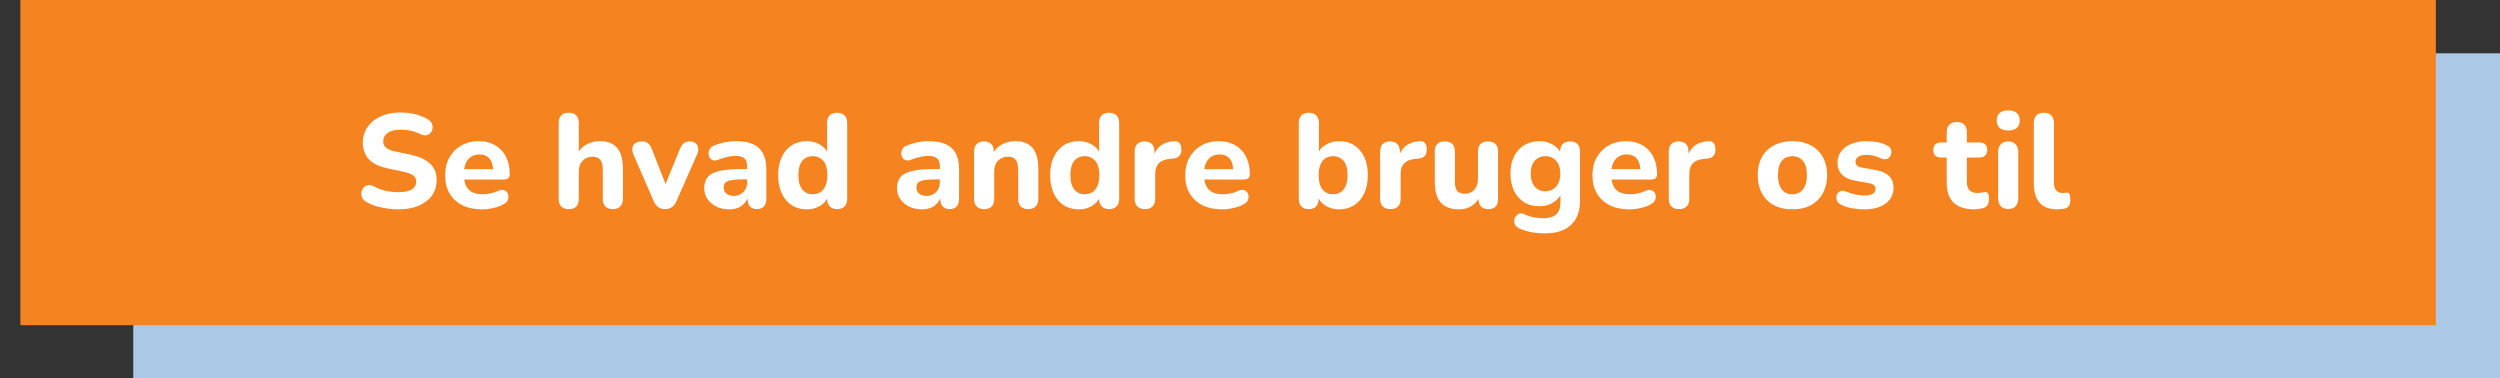
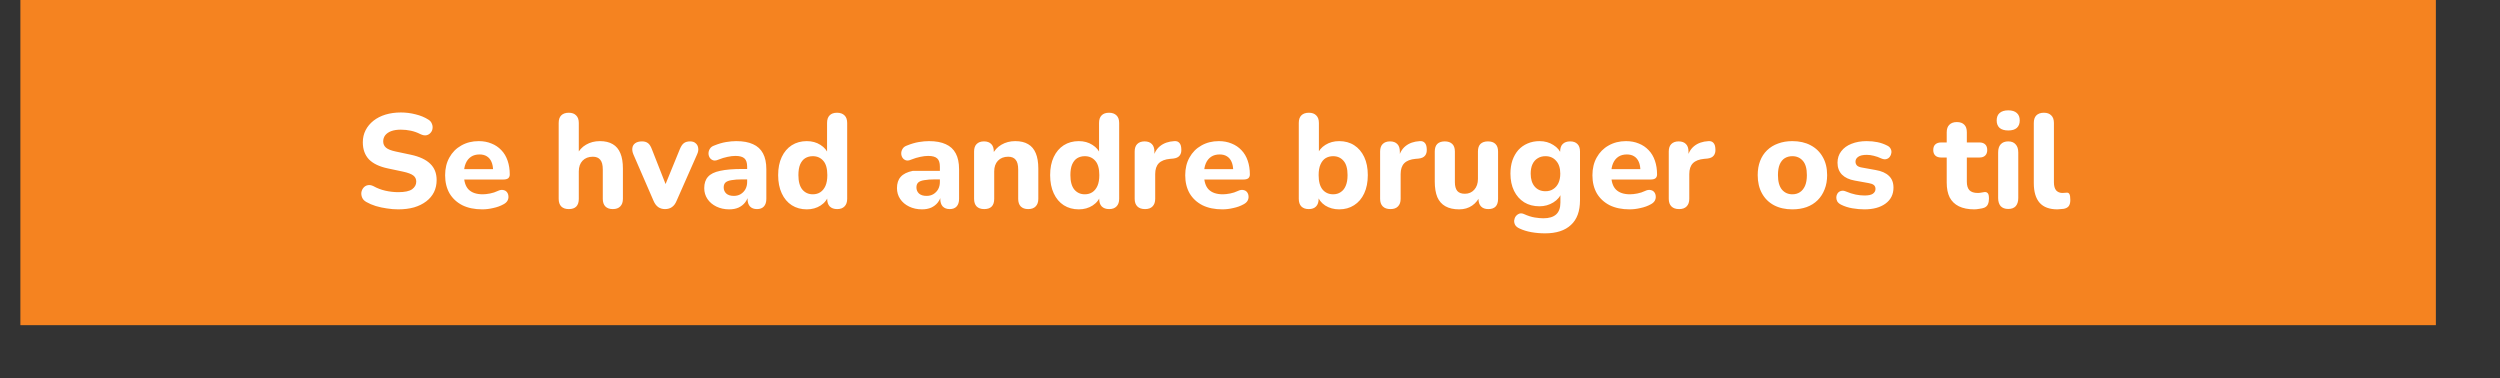
<svg xmlns="http://www.w3.org/2000/svg" width="469" height="71" viewBox="0 0 469 71" fill="none">
  <rect x="0" y="0" width="469" height="71" fill="#333333" stroke="none" />
-   <rect x="25" y="10" width="444" height="61" fill="#ABC8E6" />
  <rect x="3.824" width="453.144" height="61" fill="#F58320" />
-   <path d="M74.714 39.275C74.014 39.275 73.298 39.217 72.564 39.1C71.848 39 71.156 38.85 70.489 38.65C69.839 38.45 69.256 38.2 68.739 37.9C68.373 37.7 68.114 37.442 67.964 37.125C67.814 36.792 67.756 36.458 67.789 36.125C67.839 35.792 67.964 35.5 68.164 35.25C68.381 34.983 68.648 34.817 68.964 34.75C69.298 34.667 69.664 34.725 70.064 34.925C70.748 35.308 71.489 35.592 72.289 35.775C73.106 35.958 73.914 36.05 74.714 36.05C75.931 36.05 76.798 35.867 77.314 35.5C77.831 35.117 78.089 34.642 78.089 34.075C78.089 33.592 77.906 33.208 77.539 32.925C77.173 32.642 76.531 32.4 75.614 32.2L72.789 31.6C71.189 31.267 69.998 30.7 69.214 29.9C68.448 29.083 68.064 28.017 68.064 26.7C68.064 25.867 68.239 25.108 68.589 24.425C68.939 23.742 69.431 23.15 70.064 22.65C70.698 22.15 71.448 21.767 72.314 21.5C73.198 21.233 74.164 21.1 75.214 21.1C76.148 21.1 77.064 21.217 77.964 21.45C78.864 21.667 79.656 21.992 80.339 22.425C80.673 22.625 80.898 22.883 81.014 23.2C81.148 23.5 81.189 23.808 81.139 24.125C81.106 24.425 80.981 24.692 80.764 24.925C80.564 25.158 80.306 25.308 79.989 25.375C79.673 25.442 79.289 25.367 78.839 25.15C78.289 24.867 77.706 24.658 77.089 24.525C76.473 24.392 75.839 24.325 75.189 24.325C74.489 24.325 73.889 24.417 73.389 24.6C72.906 24.783 72.531 25.042 72.264 25.375C72.014 25.708 71.889 26.092 71.889 26.525C71.889 27.008 72.064 27.4 72.414 27.7C72.764 28 73.373 28.242 74.239 28.425L77.064 29.025C78.698 29.375 79.914 29.942 80.714 30.725C81.514 31.492 81.914 32.508 81.914 33.775C81.914 34.608 81.748 35.367 81.414 36.05C81.081 36.717 80.598 37.292 79.964 37.775C79.331 38.258 78.573 38.633 77.689 38.9C76.806 39.15 75.814 39.275 74.714 39.275ZM90.48 39.275C89.03 39.275 87.78 39.017 86.73 38.5C85.697 37.967 84.897 37.225 84.33 36.275C83.78 35.308 83.505 34.175 83.505 32.875C83.505 31.608 83.772 30.5 84.305 29.55C84.838 28.583 85.58 27.833 86.53 27.3C87.497 26.75 88.588 26.475 89.805 26.475C90.688 26.475 91.488 26.625 92.205 26.925C92.922 27.208 93.538 27.625 94.055 28.175C94.572 28.708 94.963 29.367 95.23 30.15C95.497 30.917 95.63 31.775 95.63 32.725C95.63 33.042 95.53 33.283 95.33 33.45C95.13 33.6 94.838 33.675 94.455 33.675H86.605V31.725H92.905L92.505 32.075C92.505 31.392 92.405 30.825 92.205 30.375C92.005 29.908 91.713 29.558 91.33 29.325C90.963 29.092 90.505 28.975 89.955 28.975C89.338 28.975 88.813 29.117 88.38 29.4C87.947 29.683 87.613 30.092 87.38 30.625C87.147 31.158 87.03 31.8 87.03 32.55V32.75C87.03 34.017 87.322 34.95 87.905 35.55C88.505 36.15 89.388 36.45 90.555 36.45C90.955 36.45 91.413 36.4 91.93 36.3C92.447 36.2 92.93 36.042 93.38 35.825C93.763 35.642 94.105 35.583 94.405 35.65C94.705 35.7 94.938 35.833 95.105 36.05C95.272 36.267 95.363 36.517 95.38 36.8C95.413 37.083 95.355 37.367 95.205 37.65C95.055 37.917 94.805 38.142 94.455 38.325C93.888 38.642 93.247 38.875 92.53 39.025C91.83 39.192 91.147 39.275 90.48 39.275ZM106.708 39.225C106.091 39.225 105.616 39.058 105.283 38.725C104.966 38.392 104.808 37.917 104.808 37.3V23.075C104.808 22.442 104.966 21.967 105.283 21.65C105.616 21.317 106.091 21.15 106.708 21.15C107.308 21.15 107.766 21.317 108.083 21.65C108.416 21.967 108.583 22.442 108.583 23.075V29.025H108.233C108.616 28.208 109.183 27.583 109.933 27.15C110.7 26.7 111.566 26.475 112.533 26.475C113.516 26.475 114.325 26.667 114.958 27.05C115.591 27.417 116.066 27.983 116.383 28.75C116.7 29.5 116.858 30.458 116.858 31.625V37.3C116.858 37.917 116.691 38.392 116.358 38.725C116.041 39.058 115.575 39.225 114.958 39.225C114.358 39.225 113.891 39.058 113.558 38.725C113.241 38.392 113.083 37.917 113.083 37.3V31.8C113.083 30.95 112.925 30.342 112.608 29.975C112.308 29.592 111.841 29.4 111.208 29.4C110.408 29.4 109.766 29.65 109.283 30.15C108.816 30.65 108.583 31.317 108.583 32.15V37.3C108.583 38.583 107.958 39.225 106.708 39.225ZM124.754 39.225C124.271 39.225 123.846 39.1 123.479 38.85C123.113 38.583 122.821 38.192 122.604 37.675L118.829 28.975C118.646 28.542 118.579 28.142 118.629 27.775C118.679 27.392 118.854 27.092 119.154 26.875C119.471 26.642 119.904 26.525 120.454 26.525C120.904 26.525 121.271 26.633 121.554 26.85C121.838 27.05 122.088 27.442 122.304 28.025L125.254 35.525H124.454L127.529 28C127.763 27.433 128.021 27.05 128.304 26.85C128.588 26.633 128.979 26.525 129.479 26.525C129.913 26.525 130.254 26.642 130.504 26.875C130.771 27.092 130.929 27.383 130.979 27.75C131.046 28.117 130.979 28.517 130.779 28.95L126.929 37.675C126.713 38.208 126.421 38.6 126.054 38.85C125.704 39.1 125.271 39.225 124.754 39.225ZM136.815 39.275C135.915 39.275 135.106 39.1 134.39 38.75C133.673 38.4 133.115 37.925 132.715 37.325C132.315 36.725 132.115 36.05 132.115 35.3C132.115 34.4 132.348 33.692 132.815 33.175C133.281 32.642 134.04 32.267 135.09 32.05C136.14 31.817 137.531 31.7 139.265 31.7H140.59V33.65H139.29C138.44 33.65 137.748 33.7 137.215 33.8C136.698 33.883 136.323 34.033 136.09 34.25C135.873 34.467 135.765 34.767 135.765 35.15C135.765 35.617 135.923 36 136.24 36.3C136.573 36.6 137.048 36.75 137.665 36.75C138.148 36.75 138.573 36.642 138.94 36.425C139.323 36.192 139.623 35.883 139.84 35.5C140.056 35.1 140.165 34.65 140.165 34.15V31.275C140.165 30.542 139.998 30.025 139.665 29.725C139.331 29.408 138.765 29.25 137.965 29.25C137.515 29.25 137.023 29.308 136.49 29.425C135.973 29.525 135.398 29.7 134.765 29.95C134.398 30.117 134.073 30.158 133.79 30.075C133.506 29.975 133.29 29.808 133.14 29.575C132.99 29.325 132.915 29.058 132.915 28.775C132.915 28.475 132.998 28.192 133.165 27.925C133.331 27.642 133.606 27.433 133.99 27.3C134.773 26.983 135.506 26.767 136.19 26.65C136.89 26.533 137.531 26.475 138.115 26.475C139.398 26.475 140.448 26.667 141.265 27.05C142.098 27.417 142.723 27.992 143.14 28.775C143.556 29.542 143.765 30.533 143.765 31.75V37.3C143.765 37.917 143.615 38.392 143.315 38.725C143.015 39.058 142.581 39.225 142.015 39.225C141.448 39.225 141.006 39.058 140.69 38.725C140.39 38.392 140.24 37.917 140.24 37.3V36.375L140.415 36.525C140.315 37.092 140.098 37.583 139.765 38C139.448 38.4 139.04 38.717 138.54 38.95C138.04 39.167 137.465 39.275 136.815 39.275ZM151.356 39.275C150.289 39.275 149.347 39.017 148.531 38.5C147.731 37.983 147.106 37.242 146.656 36.275C146.206 35.308 145.981 34.167 145.981 32.85C145.981 31.533 146.206 30.4 146.656 29.45C147.106 28.5 147.731 27.767 148.531 27.25C149.347 26.733 150.289 26.475 151.356 26.475C152.322 26.475 153.172 26.708 153.906 27.175C154.656 27.642 155.164 28.25 155.431 29H155.156V23.075C155.156 22.442 155.314 21.967 155.631 21.65C155.947 21.317 156.414 21.15 157.031 21.15C157.631 21.15 158.097 21.317 158.431 21.65C158.764 21.967 158.931 22.442 158.931 23.075V37.3C158.931 37.917 158.764 38.392 158.431 38.725C158.114 39.058 157.656 39.225 157.056 39.225C156.456 39.225 155.989 39.058 155.656 38.725C155.339 38.392 155.181 37.917 155.181 37.3V35.6L155.456 36.575C155.222 37.392 154.722 38.05 153.956 38.55C153.206 39.033 152.339 39.275 151.356 39.275ZM152.481 36.45C153.031 36.45 153.506 36.317 153.906 36.05C154.306 35.783 154.622 35.392 154.856 34.875C155.089 34.342 155.206 33.667 155.206 32.85C155.206 31.633 154.956 30.742 154.456 30.175C153.956 29.592 153.297 29.3 152.481 29.3C151.947 29.3 151.472 29.425 151.056 29.675C150.656 29.925 150.339 30.317 150.106 30.85C149.889 31.367 149.781 32.033 149.781 32.85C149.781 34.067 150.031 34.975 150.531 35.575C151.031 36.158 151.681 36.45 152.481 36.45ZM172.972 39.275C172.072 39.275 171.263 39.1 170.547 38.75C169.83 38.4 169.272 37.925 168.872 37.325C168.472 36.725 168.272 36.05 168.272 35.3C168.272 34.4 168.505 33.692 168.972 33.175C169.438 32.642 170.197 32.267 171.247 32.05C172.297 31.817 173.688 31.7 175.422 31.7H176.747V33.65H175.447C174.597 33.65 173.905 33.7 173.372 33.8C172.855 33.883 172.48 34.033 172.247 34.25C172.03 34.467 171.922 34.767 171.922 35.15C171.922 35.617 172.08 36 172.397 36.3C172.73 36.6 173.205 36.75 173.822 36.75C174.305 36.75 174.73 36.642 175.097 36.425C175.48 36.192 175.78 35.883 175.997 35.5C176.213 35.1 176.322 34.65 176.322 34.15V31.275C176.322 30.542 176.155 30.025 175.822 29.725C175.488 29.408 174.922 29.25 174.122 29.25C173.672 29.25 173.18 29.308 172.647 29.425C172.13 29.525 171.555 29.7 170.922 29.95C170.555 30.117 170.23 30.158 169.947 30.075C169.663 29.975 169.447 29.808 169.297 29.575C169.147 29.325 169.072 29.058 169.072 28.775C169.072 28.475 169.155 28.192 169.322 27.925C169.488 27.642 169.763 27.433 170.147 27.3C170.93 26.983 171.663 26.767 172.347 26.65C173.047 26.533 173.688 26.475 174.272 26.475C175.555 26.475 176.605 26.667 177.422 27.05C178.255 27.417 178.88 27.992 179.297 28.775C179.713 29.542 179.922 30.533 179.922 31.75V37.3C179.922 37.917 179.772 38.392 179.472 38.725C179.172 39.058 178.738 39.225 178.172 39.225C177.605 39.225 177.163 39.058 176.847 38.725C176.547 38.392 176.397 37.917 176.397 37.3V36.375L176.572 36.525C176.472 37.092 176.255 37.583 175.922 38C175.605 38.4 175.197 38.717 174.697 38.95C174.197 39.167 173.622 39.275 172.972 39.275ZM184.638 39.225C184.021 39.225 183.546 39.058 183.213 38.725C182.896 38.392 182.738 37.917 182.738 37.3V28.425C182.738 27.808 182.896 27.342 183.213 27.025C183.546 26.692 184.004 26.525 184.588 26.525C185.188 26.525 185.646 26.692 185.963 27.025C186.279 27.342 186.438 27.808 186.438 28.425V29.85L186.163 29.025C186.546 28.208 187.113 27.583 187.863 27.15C188.629 26.7 189.496 26.475 190.463 26.475C191.446 26.475 192.254 26.667 192.888 27.05C193.521 27.417 193.996 27.983 194.313 28.75C194.629 29.5 194.788 30.458 194.788 31.625V37.3C194.788 37.917 194.621 38.392 194.288 38.725C193.971 39.058 193.504 39.225 192.888 39.225C192.288 39.225 191.821 39.058 191.488 38.725C191.171 38.392 191.013 37.917 191.013 37.3V31.8C191.013 30.95 190.854 30.342 190.538 29.975C190.238 29.592 189.771 29.4 189.138 29.4C188.338 29.4 187.696 29.65 187.213 30.15C186.746 30.65 186.513 31.317 186.513 32.15V37.3C186.513 38.583 185.888 39.225 184.638 39.225ZM202.381 39.275C201.314 39.275 200.373 39.017 199.556 38.5C198.756 37.983 198.131 37.242 197.681 36.275C197.231 35.308 197.006 34.167 197.006 32.85C197.006 31.533 197.231 30.4 197.681 29.45C198.131 28.5 198.756 27.767 199.556 27.25C200.373 26.733 201.314 26.475 202.381 26.475C203.348 26.475 204.198 26.708 204.931 27.175C205.681 27.642 206.189 28.25 206.456 29H206.181V23.075C206.181 22.442 206.339 21.967 206.656 21.65C206.973 21.317 207.439 21.15 208.056 21.15C208.656 21.15 209.123 21.317 209.456 21.65C209.789 21.967 209.956 22.442 209.956 23.075V37.3C209.956 37.917 209.789 38.392 209.456 38.725C209.139 39.058 208.681 39.225 208.081 39.225C207.481 39.225 207.014 39.058 206.681 38.725C206.364 38.392 206.206 37.917 206.206 37.3V35.6L206.481 36.575C206.248 37.392 205.748 38.05 204.981 38.55C204.231 39.033 203.364 39.275 202.381 39.275ZM203.506 36.45C204.056 36.45 204.531 36.317 204.931 36.05C205.331 35.783 205.648 35.392 205.881 34.875C206.114 34.342 206.231 33.667 206.231 32.85C206.231 31.633 205.981 30.742 205.481 30.175C204.981 29.592 204.323 29.3 203.506 29.3C202.973 29.3 202.498 29.425 202.081 29.675C201.681 29.925 201.364 30.317 201.131 30.85C200.914 31.367 200.806 32.033 200.806 32.85C200.806 34.067 201.056 34.975 201.556 35.575C202.056 36.158 202.706 36.45 203.506 36.45ZM214.815 39.225C214.181 39.225 213.698 39.058 213.365 38.725C213.031 38.392 212.865 37.917 212.865 37.3V28.425C212.865 27.808 213.023 27.342 213.34 27.025C213.673 26.692 214.131 26.525 214.715 26.525C215.315 26.525 215.773 26.692 216.09 27.025C216.406 27.342 216.565 27.808 216.565 28.425V29.725H216.315C216.515 28.725 216.956 27.95 217.64 27.4C218.323 26.85 219.206 26.542 220.29 26.475C220.706 26.442 221.023 26.55 221.24 26.8C221.473 27.033 221.598 27.425 221.615 27.975C221.648 28.492 221.54 28.9 221.29 29.2C221.056 29.5 220.656 29.683 220.09 29.75L219.515 29.8C218.565 29.883 217.856 30.158 217.39 30.625C216.94 31.092 216.715 31.767 216.715 32.65V37.3C216.715 37.917 216.548 38.392 216.215 38.725C215.898 39.058 215.431 39.225 214.815 39.225ZM229.323 39.275C227.873 39.275 226.623 39.017 225.573 38.5C224.539 37.967 223.739 37.225 223.173 36.275C222.623 35.308 222.348 34.175 222.348 32.875C222.348 31.608 222.614 30.5 223.148 29.55C223.681 28.583 224.423 27.833 225.373 27.3C226.339 26.75 227.431 26.475 228.648 26.475C229.531 26.475 230.331 26.625 231.048 26.925C231.764 27.208 232.381 27.625 232.898 28.175C233.414 28.708 233.806 29.367 234.073 30.15C234.339 30.917 234.473 31.775 234.473 32.725C234.473 33.042 234.373 33.283 234.173 33.45C233.973 33.6 233.681 33.675 233.298 33.675H225.448V31.725H231.748L231.348 32.075C231.348 31.392 231.248 30.825 231.048 30.375C230.848 29.908 230.556 29.558 230.173 29.325C229.806 29.092 229.348 28.975 228.798 28.975C228.181 28.975 227.656 29.117 227.223 29.4C226.789 29.683 226.456 30.092 226.223 30.625C225.989 31.158 225.873 31.8 225.873 32.55V32.75C225.873 34.017 226.164 34.95 226.748 35.55C227.348 36.15 228.231 36.45 229.398 36.45C229.798 36.45 230.256 36.4 230.773 36.3C231.289 36.2 231.773 36.042 232.223 35.825C232.606 35.642 232.948 35.583 233.248 35.65C233.548 35.7 233.781 35.833 233.948 36.05C234.114 36.267 234.206 36.517 234.223 36.8C234.256 37.083 234.198 37.367 234.048 37.65C233.898 37.917 233.648 38.142 233.298 38.325C232.731 38.642 232.089 38.875 231.373 39.025C230.673 39.192 229.989 39.275 229.323 39.275ZM251.226 39.275C250.243 39.275 249.368 39.033 248.601 38.55C247.851 38.05 247.351 37.392 247.101 36.575L247.376 35.75V37.3C247.376 37.917 247.218 38.392 246.901 38.725C246.584 39.058 246.126 39.225 245.526 39.225C244.926 39.225 244.459 39.058 244.126 38.725C243.809 38.392 243.651 37.917 243.651 37.3V23.075C243.651 22.442 243.809 21.967 244.126 21.65C244.459 21.317 244.934 21.15 245.551 21.15C246.151 21.15 246.609 21.317 246.926 21.65C247.259 21.967 247.426 22.442 247.426 23.075V29H247.126C247.393 28.25 247.901 27.642 248.651 27.175C249.401 26.708 250.259 26.475 251.226 26.475C252.309 26.475 253.251 26.733 254.051 27.25C254.851 27.767 255.476 28.5 255.926 29.45C256.376 30.4 256.601 31.533 256.601 32.85C256.601 34.167 256.376 35.308 255.926 36.275C255.476 37.242 254.843 37.983 254.026 38.5C253.226 39.017 252.293 39.275 251.226 39.275ZM250.101 36.45C250.634 36.45 251.101 36.317 251.501 36.05C251.918 35.783 252.234 35.392 252.451 34.875C252.684 34.342 252.801 33.667 252.801 32.85C252.801 31.633 252.551 30.742 252.051 30.175C251.551 29.592 250.901 29.3 250.101 29.3C249.568 29.3 249.093 29.425 248.676 29.675C248.276 29.925 247.959 30.317 247.726 30.85C247.493 31.367 247.376 32.033 247.376 32.85C247.376 34.067 247.626 34.975 248.126 35.575C248.626 36.158 249.284 36.45 250.101 36.45ZM260.86 39.225C260.226 39.225 259.743 39.058 259.41 38.725C259.076 38.392 258.91 37.917 258.91 37.3V28.425C258.91 27.808 259.068 27.342 259.385 27.025C259.718 26.692 260.176 26.525 260.76 26.525C261.36 26.525 261.818 26.692 262.135 27.025C262.451 27.342 262.61 27.808 262.61 28.425V29.725H262.36C262.56 28.725 263.001 27.95 263.685 27.4C264.368 26.85 265.251 26.542 266.335 26.475C266.751 26.442 267.068 26.55 267.285 26.8C267.518 27.033 267.643 27.425 267.66 27.975C267.693 28.492 267.585 28.9 267.335 29.2C267.101 29.5 266.701 29.683 266.135 29.75L265.56 29.8C264.61 29.883 263.901 30.158 263.435 30.625C262.985 31.092 262.76 31.767 262.76 32.65V37.3C262.76 37.917 262.593 38.392 262.26 38.725C261.943 39.058 261.476 39.225 260.86 39.225ZM273.737 39.275C272.704 39.275 271.846 39.083 271.162 38.7C270.479 38.317 269.971 37.742 269.637 36.975C269.321 36.192 269.162 35.225 269.162 34.075V28.425C269.162 27.792 269.321 27.317 269.637 27C269.971 26.683 270.437 26.525 271.037 26.525C271.637 26.525 272.104 26.683 272.437 27C272.771 27.317 272.937 27.792 272.937 28.425V34.175C272.937 34.908 273.087 35.458 273.387 35.825C273.687 36.175 274.162 36.35 274.812 36.35C275.529 36.35 276.112 36.1 276.562 35.6C277.029 35.083 277.262 34.408 277.262 33.575V28.425C277.262 27.792 277.421 27.317 277.737 27C278.071 26.683 278.537 26.525 279.137 26.525C279.754 26.525 280.221 26.683 280.537 27C280.871 27.317 281.037 27.792 281.037 28.425V37.3C281.037 38.583 280.429 39.225 279.212 39.225C278.612 39.225 278.154 39.058 277.837 38.725C277.521 38.392 277.362 37.917 277.362 37.3V35.625L277.737 36.6C277.371 37.45 276.846 38.108 276.162 38.575C275.479 39.042 274.671 39.275 273.737 39.275ZM289.858 43.775C288.958 43.775 288.092 43.7 287.258 43.55C286.442 43.4 285.717 43.175 285.083 42.875C284.7 42.708 284.425 42.492 284.258 42.225C284.108 41.958 284.042 41.675 284.058 41.375C284.092 41.075 284.192 40.808 284.358 40.575C284.542 40.342 284.767 40.175 285.033 40.075C285.3 39.992 285.583 40.017 285.883 40.15C286.617 40.483 287.292 40.7 287.908 40.8C288.542 40.9 289.083 40.95 289.533 40.95C290.6 40.95 291.4 40.708 291.933 40.225C292.467 39.742 292.733 39 292.733 38V36.1H292.958C292.708 36.867 292.192 37.492 291.408 37.975C290.625 38.458 289.758 38.7 288.808 38.7C287.708 38.7 286.75 38.45 285.933 37.95C285.117 37.433 284.483 36.717 284.033 35.8C283.583 34.867 283.358 33.792 283.358 32.575C283.358 31.658 283.483 30.825 283.733 30.075C284 29.325 284.367 28.683 284.833 28.15C285.317 27.617 285.892 27.208 286.558 26.925C287.242 26.625 287.992 26.475 288.808 26.475C289.792 26.475 290.658 26.717 291.408 27.2C292.175 27.667 292.683 28.283 292.933 29.05L292.683 29.85V28.425C292.683 27.808 292.842 27.342 293.158 27.025C293.492 26.692 293.958 26.525 294.558 26.525C295.158 26.525 295.617 26.692 295.933 27.025C296.25 27.342 296.408 27.808 296.408 28.425V37.575C296.408 39.625 295.842 41.167 294.708 42.2C293.592 43.25 291.975 43.775 289.858 43.775ZM289.933 35.875C290.5 35.875 290.983 35.742 291.383 35.475C291.8 35.208 292.125 34.833 292.358 34.35C292.592 33.85 292.708 33.258 292.708 32.575C292.708 31.542 292.45 30.742 291.933 30.175C291.433 29.592 290.767 29.3 289.933 29.3C289.367 29.3 288.875 29.433 288.458 29.7C288.042 29.95 287.717 30.325 287.483 30.825C287.267 31.308 287.158 31.892 287.158 32.575C287.158 33.608 287.408 34.417 287.908 35C288.408 35.583 289.083 35.875 289.933 35.875ZM305.714 39.275C304.264 39.275 303.014 39.017 301.964 38.5C300.931 37.967 300.131 37.225 299.564 36.275C299.014 35.308 298.739 34.175 298.739 32.875C298.739 31.608 299.006 30.5 299.539 29.55C300.073 28.583 300.814 27.833 301.764 27.3C302.731 26.75 303.823 26.475 305.039 26.475C305.923 26.475 306.723 26.625 307.439 26.925C308.156 27.208 308.773 27.625 309.289 28.175C309.806 28.708 310.198 29.367 310.464 30.15C310.731 30.917 310.864 31.775 310.864 32.725C310.864 33.042 310.764 33.283 310.564 33.45C310.364 33.6 310.073 33.675 309.689 33.675H301.839V31.725H308.139L307.739 32.075C307.739 31.392 307.639 30.825 307.439 30.375C307.239 29.908 306.948 29.558 306.564 29.325C306.198 29.092 305.739 28.975 305.189 28.975C304.573 28.975 304.048 29.117 303.614 29.4C303.181 29.683 302.848 30.092 302.614 30.625C302.381 31.158 302.264 31.8 302.264 32.55V32.75C302.264 34.017 302.556 34.95 303.139 35.55C303.739 36.15 304.623 36.45 305.789 36.45C306.189 36.45 306.648 36.4 307.164 36.3C307.681 36.2 308.164 36.042 308.614 35.825C308.998 35.642 309.339 35.583 309.639 35.65C309.939 35.7 310.173 35.833 310.339 36.05C310.506 36.267 310.598 36.517 310.614 36.8C310.648 37.083 310.589 37.367 310.439 37.65C310.289 37.917 310.039 38.142 309.689 38.325C309.123 38.642 308.481 38.875 307.764 39.025C307.064 39.192 306.381 39.275 305.714 39.275ZM315.01 39.225C314.377 39.225 313.893 39.058 313.56 38.725C313.227 38.392 313.06 37.917 313.06 37.3V28.425C313.06 27.808 313.218 27.342 313.535 27.025C313.868 26.692 314.327 26.525 314.91 26.525C315.51 26.525 315.968 26.692 316.285 27.025C316.602 27.342 316.76 27.808 316.76 28.425V29.725H316.51C316.71 28.725 317.152 27.95 317.835 27.4C318.518 26.85 319.402 26.542 320.485 26.475C320.902 26.442 321.218 26.55 321.435 26.8C321.668 27.033 321.793 27.425 321.81 27.975C321.843 28.492 321.735 28.9 321.485 29.2C321.252 29.5 320.852 29.683 320.285 29.75L319.71 29.8C318.76 29.883 318.052 30.158 317.585 30.625C317.135 31.092 316.91 31.767 316.91 32.65V37.3C316.91 37.917 316.743 38.392 316.41 38.725C316.093 39.058 315.627 39.225 315.01 39.225ZM336.245 39.275C334.929 39.275 333.779 39.017 332.795 38.5C331.829 37.983 331.079 37.242 330.545 36.275C330.012 35.308 329.745 34.167 329.745 32.85C329.745 31.867 329.895 30.983 330.195 30.2C330.495 29.417 330.929 28.75 331.495 28.2C332.079 27.633 332.77 27.208 333.57 26.925C334.37 26.625 335.262 26.475 336.245 26.475C337.562 26.475 338.704 26.733 339.67 27.25C340.654 27.767 341.412 28.5 341.945 29.45C342.495 30.4 342.77 31.533 342.77 32.85C342.77 33.85 342.612 34.742 342.295 35.525C341.995 36.308 341.562 36.983 340.995 37.55C340.429 38.117 339.737 38.55 338.92 38.85C338.12 39.133 337.229 39.275 336.245 39.275ZM336.245 36.45C336.795 36.45 337.27 36.317 337.67 36.05C338.07 35.783 338.387 35.392 338.62 34.875C338.854 34.342 338.97 33.667 338.97 32.85C338.97 31.633 338.72 30.742 338.22 30.175C337.72 29.592 337.062 29.3 336.245 29.3C335.712 29.3 335.237 29.425 334.82 29.675C334.42 29.925 334.104 30.317 333.87 30.85C333.654 31.367 333.545 32.033 333.545 32.85C333.545 34.067 333.795 34.975 334.295 35.575C334.795 36.158 335.445 36.45 336.245 36.45ZM349.767 39.275C349.034 39.275 348.275 39.208 347.492 39.075C346.725 38.942 346.025 38.717 345.392 38.4C345.059 38.233 344.817 38.025 344.667 37.775C344.534 37.508 344.475 37.242 344.492 36.975C344.509 36.708 344.592 36.467 344.742 36.25C344.909 36.033 345.117 35.892 345.367 35.825C345.634 35.742 345.925 35.767 346.242 35.9C346.925 36.183 347.55 36.383 348.117 36.5C348.684 36.617 349.242 36.675 349.792 36.675C350.509 36.675 351.025 36.567 351.342 36.35C351.675 36.117 351.842 35.817 351.842 35.45C351.842 35.117 351.734 34.867 351.517 34.7C351.3 34.533 350.984 34.417 350.567 34.35L347.942 33.875C346.909 33.692 346.109 33.317 345.542 32.75C344.992 32.167 344.717 31.425 344.717 30.525C344.717 29.692 344.95 28.975 345.417 28.375C345.884 27.758 346.525 27.292 347.342 26.975C348.175 26.642 349.117 26.475 350.167 26.475C350.917 26.475 351.609 26.542 352.242 26.675C352.875 26.808 353.484 27.025 354.067 27.325C354.367 27.475 354.575 27.675 354.692 27.925C354.825 28.175 354.867 28.433 354.817 28.7C354.784 28.967 354.684 29.208 354.517 29.425C354.35 29.642 354.134 29.783 353.867 29.85C353.617 29.917 353.325 29.883 352.992 29.75C352.459 29.5 351.967 29.325 351.517 29.225C351.067 29.108 350.634 29.05 350.217 29.05C349.467 29.05 348.925 29.175 348.592 29.425C348.259 29.658 348.092 29.958 348.092 30.325C348.092 30.608 348.184 30.85 348.367 31.05C348.567 31.233 348.867 31.358 349.267 31.425L351.892 31.9C352.975 32.083 353.8 32.45 354.367 33C354.934 33.533 355.217 34.267 355.217 35.2C355.217 36.467 354.717 37.467 353.717 38.2C352.734 38.917 351.417 39.275 349.767 39.275ZM370.379 39.275C369.229 39.275 368.262 39.083 367.479 38.7C366.712 38.317 366.137 37.758 365.754 37.025C365.387 36.292 365.204 35.367 365.204 34.25V29.55H364.154C363.687 29.55 363.321 29.425 363.054 29.175C362.804 28.925 362.679 28.583 362.679 28.15C362.679 27.683 362.804 27.333 363.054 27.1C363.321 26.85 363.687 26.725 364.154 26.725H365.204V24.825C365.204 24.192 365.371 23.717 365.704 23.4C366.037 23.067 366.504 22.9 367.104 22.9C367.721 22.9 368.187 23.067 368.504 23.4C368.821 23.717 368.979 24.192 368.979 24.825V26.725H371.354C371.821 26.725 372.179 26.85 372.429 27.1C372.679 27.333 372.804 27.683 372.804 28.15C372.804 28.583 372.679 28.925 372.429 29.175C372.179 29.425 371.821 29.55 371.354 29.55H368.979V34.1C368.979 34.8 369.137 35.325 369.454 35.675C369.787 36.025 370.312 36.2 371.029 36.2C371.279 36.2 371.512 36.175 371.729 36.125C371.946 36.075 372.146 36.042 372.329 36.025C372.562 36.008 372.754 36.083 372.904 36.25C373.054 36.4 373.129 36.742 373.129 37.275C373.129 37.675 373.062 38.025 372.929 38.325C372.796 38.625 372.562 38.842 372.229 38.975C372.012 39.058 371.712 39.125 371.329 39.175C370.962 39.242 370.646 39.275 370.379 39.275ZM376.752 39.2C376.135 39.2 375.66 39.025 375.327 38.675C375.01 38.308 374.852 37.8 374.852 37.15V28.6C374.852 27.933 375.01 27.425 375.327 27.075C375.66 26.708 376.135 26.525 376.752 26.525C377.352 26.525 377.81 26.708 378.127 27.075C378.46 27.425 378.627 27.933 378.627 28.6V37.15C378.627 37.8 378.469 38.308 378.152 38.675C377.835 39.025 377.369 39.2 376.752 39.2ZM376.752 24.475C376.052 24.475 375.51 24.317 375.127 24C374.76 23.667 374.577 23.2 374.577 22.6C374.577 21.983 374.76 21.517 375.127 21.2C375.51 20.867 376.052 20.7 376.752 20.7C377.452 20.7 377.985 20.867 378.352 21.2C378.719 21.517 378.902 21.983 378.902 22.6C378.902 23.2 378.719 23.667 378.352 24C377.985 24.317 377.452 24.475 376.752 24.475ZM385.966 39.275C384.483 39.275 383.375 38.867 382.641 38.05C381.908 37.217 381.541 35.983 381.541 34.35V23.075C381.541 22.442 381.7 21.967 382.016 21.65C382.35 21.317 382.825 21.15 383.441 21.15C384.041 21.15 384.5 21.317 384.816 21.65C385.15 21.967 385.316 22.442 385.316 23.075V34.2C385.316 34.883 385.458 35.392 385.741 35.725C386.041 36.042 386.433 36.2 386.916 36.2C387.05 36.2 387.175 36.192 387.291 36.175C387.408 36.158 387.533 36.15 387.666 36.15C387.933 36.117 388.116 36.2 388.216 36.4C388.333 36.583 388.391 36.958 388.391 37.525C388.391 38.025 388.291 38.408 388.091 38.675C387.891 38.925 387.583 39.092 387.166 39.175C387 39.192 386.808 39.208 386.591 39.225C386.375 39.258 386.166 39.275 385.966 39.275Z" fill="white" />
+   <path d="M74.714 39.275C74.014 39.275 73.298 39.217 72.564 39.1C71.848 39 71.156 38.85 70.489 38.65C69.839 38.45 69.256 38.2 68.739 37.9C68.373 37.7 68.114 37.442 67.964 37.125C67.814 36.792 67.756 36.458 67.789 36.125C67.839 35.792 67.964 35.5 68.164 35.25C68.381 34.983 68.648 34.817 68.964 34.75C69.298 34.667 69.664 34.725 70.064 34.925C70.748 35.308 71.489 35.592 72.289 35.775C73.106 35.958 73.914 36.05 74.714 36.05C75.931 36.05 76.798 35.867 77.314 35.5C77.831 35.117 78.089 34.642 78.089 34.075C78.089 33.592 77.906 33.208 77.539 32.925C77.173 32.642 76.531 32.4 75.614 32.2L72.789 31.6C71.189 31.267 69.998 30.7 69.214 29.9C68.448 29.083 68.064 28.017 68.064 26.7C68.064 25.867 68.239 25.108 68.589 24.425C68.939 23.742 69.431 23.15 70.064 22.65C70.698 22.15 71.448 21.767 72.314 21.5C73.198 21.233 74.164 21.1 75.214 21.1C76.148 21.1 77.064 21.217 77.964 21.45C78.864 21.667 79.656 21.992 80.339 22.425C80.673 22.625 80.898 22.883 81.014 23.2C81.148 23.5 81.189 23.808 81.139 24.125C81.106 24.425 80.981 24.692 80.764 24.925C80.564 25.158 80.306 25.308 79.989 25.375C79.673 25.442 79.289 25.367 78.839 25.15C78.289 24.867 77.706 24.658 77.089 24.525C76.473 24.392 75.839 24.325 75.189 24.325C74.489 24.325 73.889 24.417 73.389 24.6C72.906 24.783 72.531 25.042 72.264 25.375C72.014 25.708 71.889 26.092 71.889 26.525C71.889 27.008 72.064 27.4 72.414 27.7C72.764 28 73.373 28.242 74.239 28.425L77.064 29.025C78.698 29.375 79.914 29.942 80.714 30.725C81.514 31.492 81.914 32.508 81.914 33.775C81.914 34.608 81.748 35.367 81.414 36.05C81.081 36.717 80.598 37.292 79.964 37.775C79.331 38.258 78.573 38.633 77.689 38.9C76.806 39.15 75.814 39.275 74.714 39.275ZM90.48 39.275C89.03 39.275 87.78 39.017 86.73 38.5C85.697 37.967 84.897 37.225 84.33 36.275C83.78 35.308 83.505 34.175 83.505 32.875C83.505 31.608 83.772 30.5 84.305 29.55C84.838 28.583 85.58 27.833 86.53 27.3C87.497 26.75 88.588 26.475 89.805 26.475C90.688 26.475 91.488 26.625 92.205 26.925C92.922 27.208 93.538 27.625 94.055 28.175C94.572 28.708 94.963 29.367 95.23 30.15C95.497 30.917 95.63 31.775 95.63 32.725C95.63 33.042 95.53 33.283 95.33 33.45C95.13 33.6 94.838 33.675 94.455 33.675H86.605V31.725H92.905L92.505 32.075C92.505 31.392 92.405 30.825 92.205 30.375C92.005 29.908 91.713 29.558 91.33 29.325C90.963 29.092 90.505 28.975 89.955 28.975C89.338 28.975 88.813 29.117 88.38 29.4C87.947 29.683 87.613 30.092 87.38 30.625C87.147 31.158 87.03 31.8 87.03 32.55V32.75C87.03 34.017 87.322 34.95 87.905 35.55C88.505 36.15 89.388 36.45 90.555 36.45C90.955 36.45 91.413 36.4 91.93 36.3C92.447 36.2 92.93 36.042 93.38 35.825C93.763 35.642 94.105 35.583 94.405 35.65C94.705 35.7 94.938 35.833 95.105 36.05C95.272 36.267 95.363 36.517 95.38 36.8C95.413 37.083 95.355 37.367 95.205 37.65C95.055 37.917 94.805 38.142 94.455 38.325C93.888 38.642 93.247 38.875 92.53 39.025C91.83 39.192 91.147 39.275 90.48 39.275ZM106.708 39.225C106.091 39.225 105.616 39.058 105.283 38.725C104.966 38.392 104.808 37.917 104.808 37.3V23.075C104.808 22.442 104.966 21.967 105.283 21.65C105.616 21.317 106.091 21.15 106.708 21.15C107.308 21.15 107.766 21.317 108.083 21.65C108.416 21.967 108.583 22.442 108.583 23.075V29.025H108.233C108.616 28.208 109.183 27.583 109.933 27.15C110.7 26.7 111.566 26.475 112.533 26.475C113.516 26.475 114.325 26.667 114.958 27.05C115.591 27.417 116.066 27.983 116.383 28.75C116.7 29.5 116.858 30.458 116.858 31.625V37.3C116.858 37.917 116.691 38.392 116.358 38.725C116.041 39.058 115.575 39.225 114.958 39.225C114.358 39.225 113.891 39.058 113.558 38.725C113.241 38.392 113.083 37.917 113.083 37.3V31.8C113.083 30.95 112.925 30.342 112.608 29.975C112.308 29.592 111.841 29.4 111.208 29.4C110.408 29.4 109.766 29.65 109.283 30.15C108.816 30.65 108.583 31.317 108.583 32.15V37.3C108.583 38.583 107.958 39.225 106.708 39.225ZM124.754 39.225C124.271 39.225 123.846 39.1 123.479 38.85C123.113 38.583 122.821 38.192 122.604 37.675L118.829 28.975C118.646 28.542 118.579 28.142 118.629 27.775C118.679 27.392 118.854 27.092 119.154 26.875C119.471 26.642 119.904 26.525 120.454 26.525C120.904 26.525 121.271 26.633 121.554 26.85C121.838 27.05 122.088 27.442 122.304 28.025L125.254 35.525H124.454L127.529 28C127.763 27.433 128.021 27.05 128.304 26.85C128.588 26.633 128.979 26.525 129.479 26.525C129.913 26.525 130.254 26.642 130.504 26.875C130.771 27.092 130.929 27.383 130.979 27.75C131.046 28.117 130.979 28.517 130.779 28.95L126.929 37.675C126.713 38.208 126.421 38.6 126.054 38.85C125.704 39.1 125.271 39.225 124.754 39.225ZM136.815 39.275C135.915 39.275 135.106 39.1 134.39 38.75C133.673 38.4 133.115 37.925 132.715 37.325C132.315 36.725 132.115 36.05 132.115 35.3C132.115 34.4 132.348 33.692 132.815 33.175C133.281 32.642 134.04 32.267 135.09 32.05C136.14 31.817 137.531 31.7 139.265 31.7H140.59V33.65H139.29C138.44 33.65 137.748 33.7 137.215 33.8C136.698 33.883 136.323 34.033 136.09 34.25C135.873 34.467 135.765 34.767 135.765 35.15C135.765 35.617 135.923 36 136.24 36.3C136.573 36.6 137.048 36.75 137.665 36.75C138.148 36.75 138.573 36.642 138.94 36.425C139.323 36.192 139.623 35.883 139.84 35.5C140.056 35.1 140.165 34.65 140.165 34.15V31.275C140.165 30.542 139.998 30.025 139.665 29.725C139.331 29.408 138.765 29.25 137.965 29.25C137.515 29.25 137.023 29.308 136.49 29.425C135.973 29.525 135.398 29.7 134.765 29.95C134.398 30.117 134.073 30.158 133.79 30.075C133.506 29.975 133.29 29.808 133.14 29.575C132.99 29.325 132.915 29.058 132.915 28.775C132.915 28.475 132.998 28.192 133.165 27.925C133.331 27.642 133.606 27.433 133.99 27.3C134.773 26.983 135.506 26.767 136.19 26.65C136.89 26.533 137.531 26.475 138.115 26.475C139.398 26.475 140.448 26.667 141.265 27.05C142.098 27.417 142.723 27.992 143.14 28.775C143.556 29.542 143.765 30.533 143.765 31.75V37.3C143.765 37.917 143.615 38.392 143.315 38.725C143.015 39.058 142.581 39.225 142.015 39.225C141.448 39.225 141.006 39.058 140.69 38.725C140.39 38.392 140.24 37.917 140.24 37.3V36.375L140.415 36.525C140.315 37.092 140.098 37.583 139.765 38C139.448 38.4 139.04 38.717 138.54 38.95C138.04 39.167 137.465 39.275 136.815 39.275ZM151.356 39.275C150.289 39.275 149.347 39.017 148.531 38.5C147.731 37.983 147.106 37.242 146.656 36.275C146.206 35.308 145.981 34.167 145.981 32.85C145.981 31.533 146.206 30.4 146.656 29.45C147.106 28.5 147.731 27.767 148.531 27.25C149.347 26.733 150.289 26.475 151.356 26.475C152.322 26.475 153.172 26.708 153.906 27.175C154.656 27.642 155.164 28.25 155.431 29H155.156V23.075C155.156 22.442 155.314 21.967 155.631 21.65C155.947 21.317 156.414 21.15 157.031 21.15C157.631 21.15 158.097 21.317 158.431 21.65C158.764 21.967 158.931 22.442 158.931 23.075V37.3C158.931 37.917 158.764 38.392 158.431 38.725C158.114 39.058 157.656 39.225 157.056 39.225C156.456 39.225 155.989 39.058 155.656 38.725C155.339 38.392 155.181 37.917 155.181 37.3V35.6L155.456 36.575C155.222 37.392 154.722 38.05 153.956 38.55C153.206 39.033 152.339 39.275 151.356 39.275ZM152.481 36.45C153.031 36.45 153.506 36.317 153.906 36.05C154.306 35.783 154.622 35.392 154.856 34.875C155.089 34.342 155.206 33.667 155.206 32.85C155.206 31.633 154.956 30.742 154.456 30.175C153.956 29.592 153.297 29.3 152.481 29.3C151.947 29.3 151.472 29.425 151.056 29.675C150.656 29.925 150.339 30.317 150.106 30.85C149.889 31.367 149.781 32.033 149.781 32.85C149.781 34.067 150.031 34.975 150.531 35.575C151.031 36.158 151.681 36.45 152.481 36.45ZM172.972 39.275C172.072 39.275 171.263 39.1 170.547 38.75C169.83 38.4 169.272 37.925 168.872 37.325C168.472 36.725 168.272 36.05 168.272 35.3C168.272 34.4 168.505 33.692 168.972 33.175C169.438 32.642 170.197 32.267 171.247 32.05H176.747V33.65H175.447C174.597 33.65 173.905 33.7 173.372 33.8C172.855 33.883 172.48 34.033 172.247 34.25C172.03 34.467 171.922 34.767 171.922 35.15C171.922 35.617 172.08 36 172.397 36.3C172.73 36.6 173.205 36.75 173.822 36.75C174.305 36.75 174.73 36.642 175.097 36.425C175.48 36.192 175.78 35.883 175.997 35.5C176.213 35.1 176.322 34.65 176.322 34.15V31.275C176.322 30.542 176.155 30.025 175.822 29.725C175.488 29.408 174.922 29.25 174.122 29.25C173.672 29.25 173.18 29.308 172.647 29.425C172.13 29.525 171.555 29.7 170.922 29.95C170.555 30.117 170.23 30.158 169.947 30.075C169.663 29.975 169.447 29.808 169.297 29.575C169.147 29.325 169.072 29.058 169.072 28.775C169.072 28.475 169.155 28.192 169.322 27.925C169.488 27.642 169.763 27.433 170.147 27.3C170.93 26.983 171.663 26.767 172.347 26.65C173.047 26.533 173.688 26.475 174.272 26.475C175.555 26.475 176.605 26.667 177.422 27.05C178.255 27.417 178.88 27.992 179.297 28.775C179.713 29.542 179.922 30.533 179.922 31.75V37.3C179.922 37.917 179.772 38.392 179.472 38.725C179.172 39.058 178.738 39.225 178.172 39.225C177.605 39.225 177.163 39.058 176.847 38.725C176.547 38.392 176.397 37.917 176.397 37.3V36.375L176.572 36.525C176.472 37.092 176.255 37.583 175.922 38C175.605 38.4 175.197 38.717 174.697 38.95C174.197 39.167 173.622 39.275 172.972 39.275ZM184.638 39.225C184.021 39.225 183.546 39.058 183.213 38.725C182.896 38.392 182.738 37.917 182.738 37.3V28.425C182.738 27.808 182.896 27.342 183.213 27.025C183.546 26.692 184.004 26.525 184.588 26.525C185.188 26.525 185.646 26.692 185.963 27.025C186.279 27.342 186.438 27.808 186.438 28.425V29.85L186.163 29.025C186.546 28.208 187.113 27.583 187.863 27.15C188.629 26.7 189.496 26.475 190.463 26.475C191.446 26.475 192.254 26.667 192.888 27.05C193.521 27.417 193.996 27.983 194.313 28.75C194.629 29.5 194.788 30.458 194.788 31.625V37.3C194.788 37.917 194.621 38.392 194.288 38.725C193.971 39.058 193.504 39.225 192.888 39.225C192.288 39.225 191.821 39.058 191.488 38.725C191.171 38.392 191.013 37.917 191.013 37.3V31.8C191.013 30.95 190.854 30.342 190.538 29.975C190.238 29.592 189.771 29.4 189.138 29.4C188.338 29.4 187.696 29.65 187.213 30.15C186.746 30.65 186.513 31.317 186.513 32.15V37.3C186.513 38.583 185.888 39.225 184.638 39.225ZM202.381 39.275C201.314 39.275 200.373 39.017 199.556 38.5C198.756 37.983 198.131 37.242 197.681 36.275C197.231 35.308 197.006 34.167 197.006 32.85C197.006 31.533 197.231 30.4 197.681 29.45C198.131 28.5 198.756 27.767 199.556 27.25C200.373 26.733 201.314 26.475 202.381 26.475C203.348 26.475 204.198 26.708 204.931 27.175C205.681 27.642 206.189 28.25 206.456 29H206.181V23.075C206.181 22.442 206.339 21.967 206.656 21.65C206.973 21.317 207.439 21.15 208.056 21.15C208.656 21.15 209.123 21.317 209.456 21.65C209.789 21.967 209.956 22.442 209.956 23.075V37.3C209.956 37.917 209.789 38.392 209.456 38.725C209.139 39.058 208.681 39.225 208.081 39.225C207.481 39.225 207.014 39.058 206.681 38.725C206.364 38.392 206.206 37.917 206.206 37.3V35.6L206.481 36.575C206.248 37.392 205.748 38.05 204.981 38.55C204.231 39.033 203.364 39.275 202.381 39.275ZM203.506 36.45C204.056 36.45 204.531 36.317 204.931 36.05C205.331 35.783 205.648 35.392 205.881 34.875C206.114 34.342 206.231 33.667 206.231 32.85C206.231 31.633 205.981 30.742 205.481 30.175C204.981 29.592 204.323 29.3 203.506 29.3C202.973 29.3 202.498 29.425 202.081 29.675C201.681 29.925 201.364 30.317 201.131 30.85C200.914 31.367 200.806 32.033 200.806 32.85C200.806 34.067 201.056 34.975 201.556 35.575C202.056 36.158 202.706 36.45 203.506 36.45ZM214.815 39.225C214.181 39.225 213.698 39.058 213.365 38.725C213.031 38.392 212.865 37.917 212.865 37.3V28.425C212.865 27.808 213.023 27.342 213.34 27.025C213.673 26.692 214.131 26.525 214.715 26.525C215.315 26.525 215.773 26.692 216.09 27.025C216.406 27.342 216.565 27.808 216.565 28.425V29.725H216.315C216.515 28.725 216.956 27.95 217.64 27.4C218.323 26.85 219.206 26.542 220.29 26.475C220.706 26.442 221.023 26.55 221.24 26.8C221.473 27.033 221.598 27.425 221.615 27.975C221.648 28.492 221.54 28.9 221.29 29.2C221.056 29.5 220.656 29.683 220.09 29.75L219.515 29.8C218.565 29.883 217.856 30.158 217.39 30.625C216.94 31.092 216.715 31.767 216.715 32.65V37.3C216.715 37.917 216.548 38.392 216.215 38.725C215.898 39.058 215.431 39.225 214.815 39.225ZM229.323 39.275C227.873 39.275 226.623 39.017 225.573 38.5C224.539 37.967 223.739 37.225 223.173 36.275C222.623 35.308 222.348 34.175 222.348 32.875C222.348 31.608 222.614 30.5 223.148 29.55C223.681 28.583 224.423 27.833 225.373 27.3C226.339 26.75 227.431 26.475 228.648 26.475C229.531 26.475 230.331 26.625 231.048 26.925C231.764 27.208 232.381 27.625 232.898 28.175C233.414 28.708 233.806 29.367 234.073 30.15C234.339 30.917 234.473 31.775 234.473 32.725C234.473 33.042 234.373 33.283 234.173 33.45C233.973 33.6 233.681 33.675 233.298 33.675H225.448V31.725H231.748L231.348 32.075C231.348 31.392 231.248 30.825 231.048 30.375C230.848 29.908 230.556 29.558 230.173 29.325C229.806 29.092 229.348 28.975 228.798 28.975C228.181 28.975 227.656 29.117 227.223 29.4C226.789 29.683 226.456 30.092 226.223 30.625C225.989 31.158 225.873 31.8 225.873 32.55V32.75C225.873 34.017 226.164 34.95 226.748 35.55C227.348 36.15 228.231 36.45 229.398 36.45C229.798 36.45 230.256 36.4 230.773 36.3C231.289 36.2 231.773 36.042 232.223 35.825C232.606 35.642 232.948 35.583 233.248 35.65C233.548 35.7 233.781 35.833 233.948 36.05C234.114 36.267 234.206 36.517 234.223 36.8C234.256 37.083 234.198 37.367 234.048 37.65C233.898 37.917 233.648 38.142 233.298 38.325C232.731 38.642 232.089 38.875 231.373 39.025C230.673 39.192 229.989 39.275 229.323 39.275ZM251.226 39.275C250.243 39.275 249.368 39.033 248.601 38.55C247.851 38.05 247.351 37.392 247.101 36.575L247.376 35.75V37.3C247.376 37.917 247.218 38.392 246.901 38.725C246.584 39.058 246.126 39.225 245.526 39.225C244.926 39.225 244.459 39.058 244.126 38.725C243.809 38.392 243.651 37.917 243.651 37.3V23.075C243.651 22.442 243.809 21.967 244.126 21.65C244.459 21.317 244.934 21.15 245.551 21.15C246.151 21.15 246.609 21.317 246.926 21.65C247.259 21.967 247.426 22.442 247.426 23.075V29H247.126C247.393 28.25 247.901 27.642 248.651 27.175C249.401 26.708 250.259 26.475 251.226 26.475C252.309 26.475 253.251 26.733 254.051 27.25C254.851 27.767 255.476 28.5 255.926 29.45C256.376 30.4 256.601 31.533 256.601 32.85C256.601 34.167 256.376 35.308 255.926 36.275C255.476 37.242 254.843 37.983 254.026 38.5C253.226 39.017 252.293 39.275 251.226 39.275ZM250.101 36.45C250.634 36.45 251.101 36.317 251.501 36.05C251.918 35.783 252.234 35.392 252.451 34.875C252.684 34.342 252.801 33.667 252.801 32.85C252.801 31.633 252.551 30.742 252.051 30.175C251.551 29.592 250.901 29.3 250.101 29.3C249.568 29.3 249.093 29.425 248.676 29.675C248.276 29.925 247.959 30.317 247.726 30.85C247.493 31.367 247.376 32.033 247.376 32.85C247.376 34.067 247.626 34.975 248.126 35.575C248.626 36.158 249.284 36.45 250.101 36.45ZM260.86 39.225C260.226 39.225 259.743 39.058 259.41 38.725C259.076 38.392 258.91 37.917 258.91 37.3V28.425C258.91 27.808 259.068 27.342 259.385 27.025C259.718 26.692 260.176 26.525 260.76 26.525C261.36 26.525 261.818 26.692 262.135 27.025C262.451 27.342 262.61 27.808 262.61 28.425V29.725H262.36C262.56 28.725 263.001 27.95 263.685 27.4C264.368 26.85 265.251 26.542 266.335 26.475C266.751 26.442 267.068 26.55 267.285 26.8C267.518 27.033 267.643 27.425 267.66 27.975C267.693 28.492 267.585 28.9 267.335 29.2C267.101 29.5 266.701 29.683 266.135 29.75L265.56 29.8C264.61 29.883 263.901 30.158 263.435 30.625C262.985 31.092 262.76 31.767 262.76 32.65V37.3C262.76 37.917 262.593 38.392 262.26 38.725C261.943 39.058 261.476 39.225 260.86 39.225ZM273.737 39.275C272.704 39.275 271.846 39.083 271.162 38.7C270.479 38.317 269.971 37.742 269.637 36.975C269.321 36.192 269.162 35.225 269.162 34.075V28.425C269.162 27.792 269.321 27.317 269.637 27C269.971 26.683 270.437 26.525 271.037 26.525C271.637 26.525 272.104 26.683 272.437 27C272.771 27.317 272.937 27.792 272.937 28.425V34.175C272.937 34.908 273.087 35.458 273.387 35.825C273.687 36.175 274.162 36.35 274.812 36.35C275.529 36.35 276.112 36.1 276.562 35.6C277.029 35.083 277.262 34.408 277.262 33.575V28.425C277.262 27.792 277.421 27.317 277.737 27C278.071 26.683 278.537 26.525 279.137 26.525C279.754 26.525 280.221 26.683 280.537 27C280.871 27.317 281.037 27.792 281.037 28.425V37.3C281.037 38.583 280.429 39.225 279.212 39.225C278.612 39.225 278.154 39.058 277.837 38.725C277.521 38.392 277.362 37.917 277.362 37.3V35.625L277.737 36.6C277.371 37.45 276.846 38.108 276.162 38.575C275.479 39.042 274.671 39.275 273.737 39.275ZM289.858 43.775C288.958 43.775 288.092 43.7 287.258 43.55C286.442 43.4 285.717 43.175 285.083 42.875C284.7 42.708 284.425 42.492 284.258 42.225C284.108 41.958 284.042 41.675 284.058 41.375C284.092 41.075 284.192 40.808 284.358 40.575C284.542 40.342 284.767 40.175 285.033 40.075C285.3 39.992 285.583 40.017 285.883 40.15C286.617 40.483 287.292 40.7 287.908 40.8C288.542 40.9 289.083 40.95 289.533 40.95C290.6 40.95 291.4 40.708 291.933 40.225C292.467 39.742 292.733 39 292.733 38V36.1H292.958C292.708 36.867 292.192 37.492 291.408 37.975C290.625 38.458 289.758 38.7 288.808 38.7C287.708 38.7 286.75 38.45 285.933 37.95C285.117 37.433 284.483 36.717 284.033 35.8C283.583 34.867 283.358 33.792 283.358 32.575C283.358 31.658 283.483 30.825 283.733 30.075C284 29.325 284.367 28.683 284.833 28.15C285.317 27.617 285.892 27.208 286.558 26.925C287.242 26.625 287.992 26.475 288.808 26.475C289.792 26.475 290.658 26.717 291.408 27.2C292.175 27.667 292.683 28.283 292.933 29.05L292.683 29.85V28.425C292.683 27.808 292.842 27.342 293.158 27.025C293.492 26.692 293.958 26.525 294.558 26.525C295.158 26.525 295.617 26.692 295.933 27.025C296.25 27.342 296.408 27.808 296.408 28.425V37.575C296.408 39.625 295.842 41.167 294.708 42.2C293.592 43.25 291.975 43.775 289.858 43.775ZM289.933 35.875C290.5 35.875 290.983 35.742 291.383 35.475C291.8 35.208 292.125 34.833 292.358 34.35C292.592 33.85 292.708 33.258 292.708 32.575C292.708 31.542 292.45 30.742 291.933 30.175C291.433 29.592 290.767 29.3 289.933 29.3C289.367 29.3 288.875 29.433 288.458 29.7C288.042 29.95 287.717 30.325 287.483 30.825C287.267 31.308 287.158 31.892 287.158 32.575C287.158 33.608 287.408 34.417 287.908 35C288.408 35.583 289.083 35.875 289.933 35.875ZM305.714 39.275C304.264 39.275 303.014 39.017 301.964 38.5C300.931 37.967 300.131 37.225 299.564 36.275C299.014 35.308 298.739 34.175 298.739 32.875C298.739 31.608 299.006 30.5 299.539 29.55C300.073 28.583 300.814 27.833 301.764 27.3C302.731 26.75 303.823 26.475 305.039 26.475C305.923 26.475 306.723 26.625 307.439 26.925C308.156 27.208 308.773 27.625 309.289 28.175C309.806 28.708 310.198 29.367 310.464 30.15C310.731 30.917 310.864 31.775 310.864 32.725C310.864 33.042 310.764 33.283 310.564 33.45C310.364 33.6 310.073 33.675 309.689 33.675H301.839V31.725H308.139L307.739 32.075C307.739 31.392 307.639 30.825 307.439 30.375C307.239 29.908 306.948 29.558 306.564 29.325C306.198 29.092 305.739 28.975 305.189 28.975C304.573 28.975 304.048 29.117 303.614 29.4C303.181 29.683 302.848 30.092 302.614 30.625C302.381 31.158 302.264 31.8 302.264 32.55V32.75C302.264 34.017 302.556 34.95 303.139 35.55C303.739 36.15 304.623 36.45 305.789 36.45C306.189 36.45 306.648 36.4 307.164 36.3C307.681 36.2 308.164 36.042 308.614 35.825C308.998 35.642 309.339 35.583 309.639 35.65C309.939 35.7 310.173 35.833 310.339 36.05C310.506 36.267 310.598 36.517 310.614 36.8C310.648 37.083 310.589 37.367 310.439 37.65C310.289 37.917 310.039 38.142 309.689 38.325C309.123 38.642 308.481 38.875 307.764 39.025C307.064 39.192 306.381 39.275 305.714 39.275ZM315.01 39.225C314.377 39.225 313.893 39.058 313.56 38.725C313.227 38.392 313.06 37.917 313.06 37.3V28.425C313.06 27.808 313.218 27.342 313.535 27.025C313.868 26.692 314.327 26.525 314.91 26.525C315.51 26.525 315.968 26.692 316.285 27.025C316.602 27.342 316.76 27.808 316.76 28.425V29.725H316.51C316.71 28.725 317.152 27.95 317.835 27.4C318.518 26.85 319.402 26.542 320.485 26.475C320.902 26.442 321.218 26.55 321.435 26.8C321.668 27.033 321.793 27.425 321.81 27.975C321.843 28.492 321.735 28.9 321.485 29.2C321.252 29.5 320.852 29.683 320.285 29.75L319.71 29.8C318.76 29.883 318.052 30.158 317.585 30.625C317.135 31.092 316.91 31.767 316.91 32.65V37.3C316.91 37.917 316.743 38.392 316.41 38.725C316.093 39.058 315.627 39.225 315.01 39.225ZM336.245 39.275C334.929 39.275 333.779 39.017 332.795 38.5C331.829 37.983 331.079 37.242 330.545 36.275C330.012 35.308 329.745 34.167 329.745 32.85C329.745 31.867 329.895 30.983 330.195 30.2C330.495 29.417 330.929 28.75 331.495 28.2C332.079 27.633 332.77 27.208 333.57 26.925C334.37 26.625 335.262 26.475 336.245 26.475C337.562 26.475 338.704 26.733 339.67 27.25C340.654 27.767 341.412 28.5 341.945 29.45C342.495 30.4 342.77 31.533 342.77 32.85C342.77 33.85 342.612 34.742 342.295 35.525C341.995 36.308 341.562 36.983 340.995 37.55C340.429 38.117 339.737 38.55 338.92 38.85C338.12 39.133 337.229 39.275 336.245 39.275ZM336.245 36.45C336.795 36.45 337.27 36.317 337.67 36.05C338.07 35.783 338.387 35.392 338.62 34.875C338.854 34.342 338.97 33.667 338.97 32.85C338.97 31.633 338.72 30.742 338.22 30.175C337.72 29.592 337.062 29.3 336.245 29.3C335.712 29.3 335.237 29.425 334.82 29.675C334.42 29.925 334.104 30.317 333.87 30.85C333.654 31.367 333.545 32.033 333.545 32.85C333.545 34.067 333.795 34.975 334.295 35.575C334.795 36.158 335.445 36.45 336.245 36.45ZM349.767 39.275C349.034 39.275 348.275 39.208 347.492 39.075C346.725 38.942 346.025 38.717 345.392 38.4C345.059 38.233 344.817 38.025 344.667 37.775C344.534 37.508 344.475 37.242 344.492 36.975C344.509 36.708 344.592 36.467 344.742 36.25C344.909 36.033 345.117 35.892 345.367 35.825C345.634 35.742 345.925 35.767 346.242 35.9C346.925 36.183 347.55 36.383 348.117 36.5C348.684 36.617 349.242 36.675 349.792 36.675C350.509 36.675 351.025 36.567 351.342 36.35C351.675 36.117 351.842 35.817 351.842 35.45C351.842 35.117 351.734 34.867 351.517 34.7C351.3 34.533 350.984 34.417 350.567 34.35L347.942 33.875C346.909 33.692 346.109 33.317 345.542 32.75C344.992 32.167 344.717 31.425 344.717 30.525C344.717 29.692 344.95 28.975 345.417 28.375C345.884 27.758 346.525 27.292 347.342 26.975C348.175 26.642 349.117 26.475 350.167 26.475C350.917 26.475 351.609 26.542 352.242 26.675C352.875 26.808 353.484 27.025 354.067 27.325C354.367 27.475 354.575 27.675 354.692 27.925C354.825 28.175 354.867 28.433 354.817 28.7C354.784 28.967 354.684 29.208 354.517 29.425C354.35 29.642 354.134 29.783 353.867 29.85C353.617 29.917 353.325 29.883 352.992 29.75C352.459 29.5 351.967 29.325 351.517 29.225C351.067 29.108 350.634 29.05 350.217 29.05C349.467 29.05 348.925 29.175 348.592 29.425C348.259 29.658 348.092 29.958 348.092 30.325C348.092 30.608 348.184 30.85 348.367 31.05C348.567 31.233 348.867 31.358 349.267 31.425L351.892 31.9C352.975 32.083 353.8 32.45 354.367 33C354.934 33.533 355.217 34.267 355.217 35.2C355.217 36.467 354.717 37.467 353.717 38.2C352.734 38.917 351.417 39.275 349.767 39.275ZM370.379 39.275C369.229 39.275 368.262 39.083 367.479 38.7C366.712 38.317 366.137 37.758 365.754 37.025C365.387 36.292 365.204 35.367 365.204 34.25V29.55H364.154C363.687 29.55 363.321 29.425 363.054 29.175C362.804 28.925 362.679 28.583 362.679 28.15C362.679 27.683 362.804 27.333 363.054 27.1C363.321 26.85 363.687 26.725 364.154 26.725H365.204V24.825C365.204 24.192 365.371 23.717 365.704 23.4C366.037 23.067 366.504 22.9 367.104 22.9C367.721 22.9 368.187 23.067 368.504 23.4C368.821 23.717 368.979 24.192 368.979 24.825V26.725H371.354C371.821 26.725 372.179 26.85 372.429 27.1C372.679 27.333 372.804 27.683 372.804 28.15C372.804 28.583 372.679 28.925 372.429 29.175C372.179 29.425 371.821 29.55 371.354 29.55H368.979V34.1C368.979 34.8 369.137 35.325 369.454 35.675C369.787 36.025 370.312 36.2 371.029 36.2C371.279 36.2 371.512 36.175 371.729 36.125C371.946 36.075 372.146 36.042 372.329 36.025C372.562 36.008 372.754 36.083 372.904 36.25C373.054 36.4 373.129 36.742 373.129 37.275C373.129 37.675 373.062 38.025 372.929 38.325C372.796 38.625 372.562 38.842 372.229 38.975C372.012 39.058 371.712 39.125 371.329 39.175C370.962 39.242 370.646 39.275 370.379 39.275ZM376.752 39.2C376.135 39.2 375.66 39.025 375.327 38.675C375.01 38.308 374.852 37.8 374.852 37.15V28.6C374.852 27.933 375.01 27.425 375.327 27.075C375.66 26.708 376.135 26.525 376.752 26.525C377.352 26.525 377.81 26.708 378.127 27.075C378.46 27.425 378.627 27.933 378.627 28.6V37.15C378.627 37.8 378.469 38.308 378.152 38.675C377.835 39.025 377.369 39.2 376.752 39.2ZM376.752 24.475C376.052 24.475 375.51 24.317 375.127 24C374.76 23.667 374.577 23.2 374.577 22.6C374.577 21.983 374.76 21.517 375.127 21.2C375.51 20.867 376.052 20.7 376.752 20.7C377.452 20.7 377.985 20.867 378.352 21.2C378.719 21.517 378.902 21.983 378.902 22.6C378.902 23.2 378.719 23.667 378.352 24C377.985 24.317 377.452 24.475 376.752 24.475ZM385.966 39.275C384.483 39.275 383.375 38.867 382.641 38.05C381.908 37.217 381.541 35.983 381.541 34.35V23.075C381.541 22.442 381.7 21.967 382.016 21.65C382.35 21.317 382.825 21.15 383.441 21.15C384.041 21.15 384.5 21.317 384.816 21.65C385.15 21.967 385.316 22.442 385.316 23.075V34.2C385.316 34.883 385.458 35.392 385.741 35.725C386.041 36.042 386.433 36.2 386.916 36.2C387.05 36.2 387.175 36.192 387.291 36.175C387.408 36.158 387.533 36.15 387.666 36.15C387.933 36.117 388.116 36.2 388.216 36.4C388.333 36.583 388.391 36.958 388.391 37.525C388.391 38.025 388.291 38.408 388.091 38.675C387.891 38.925 387.583 39.092 387.166 39.175C387 39.192 386.808 39.208 386.591 39.225C386.375 39.258 386.166 39.275 385.966 39.275Z" fill="white" />
</svg>